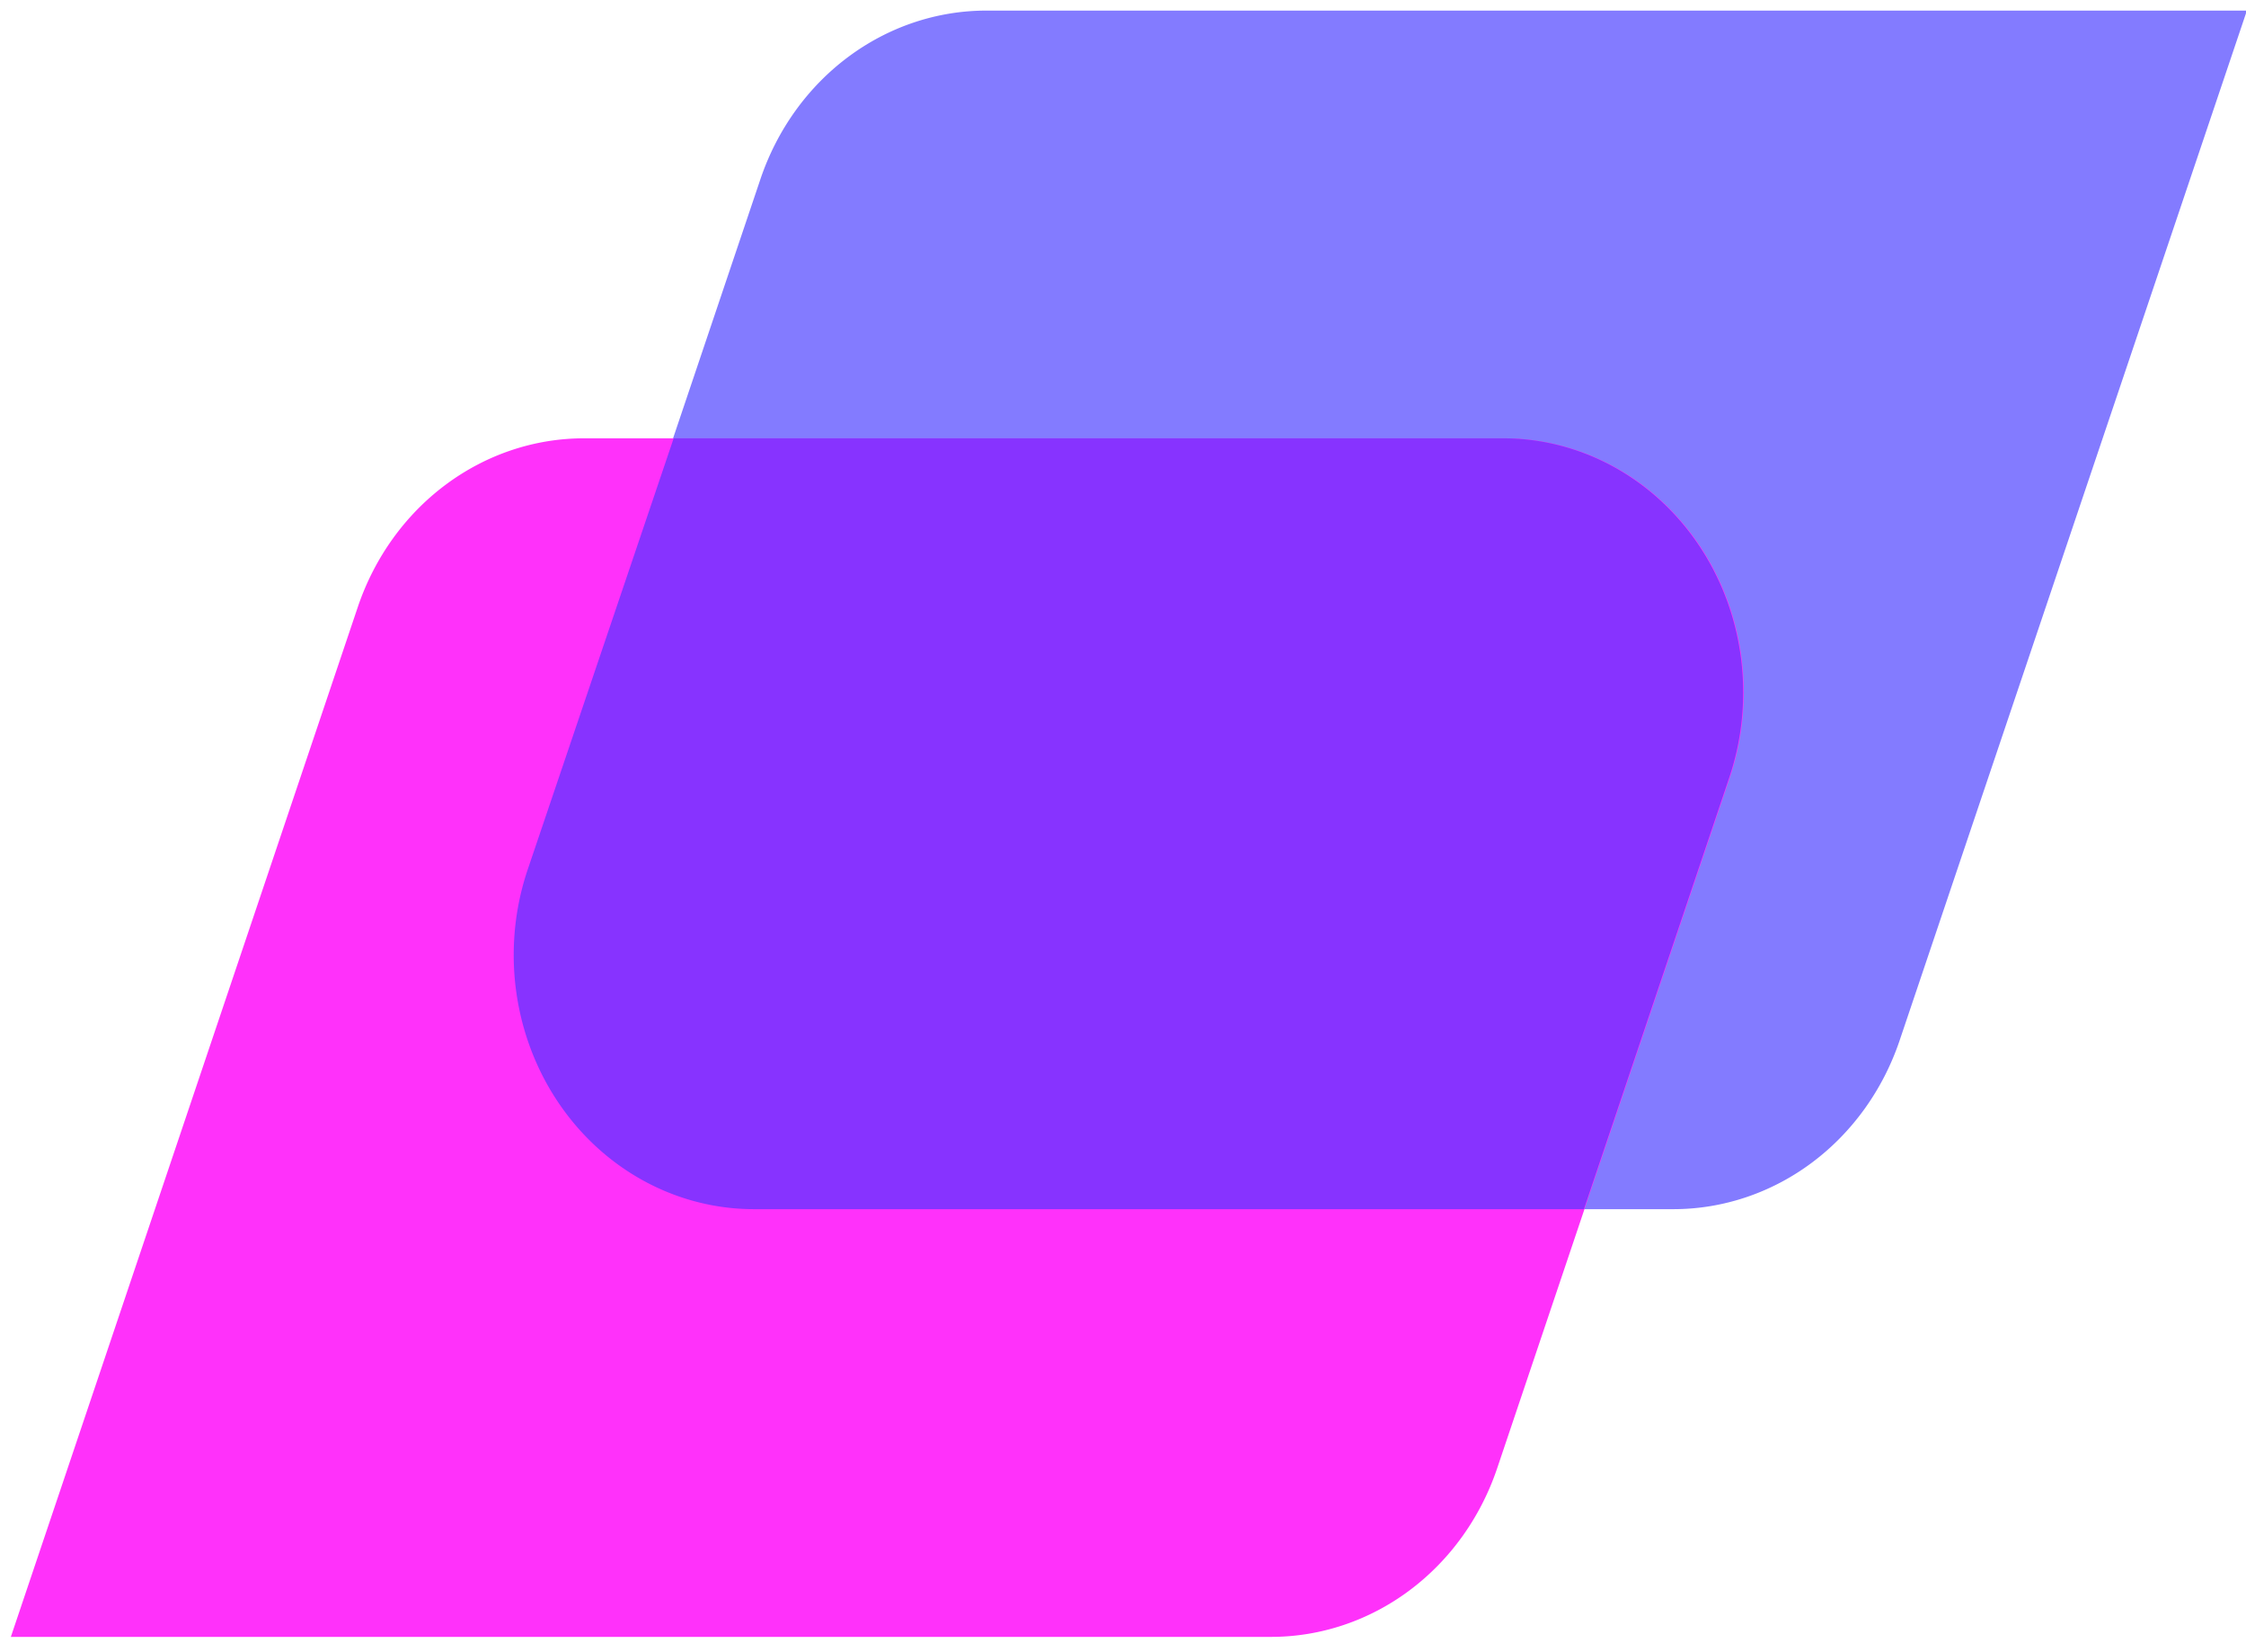
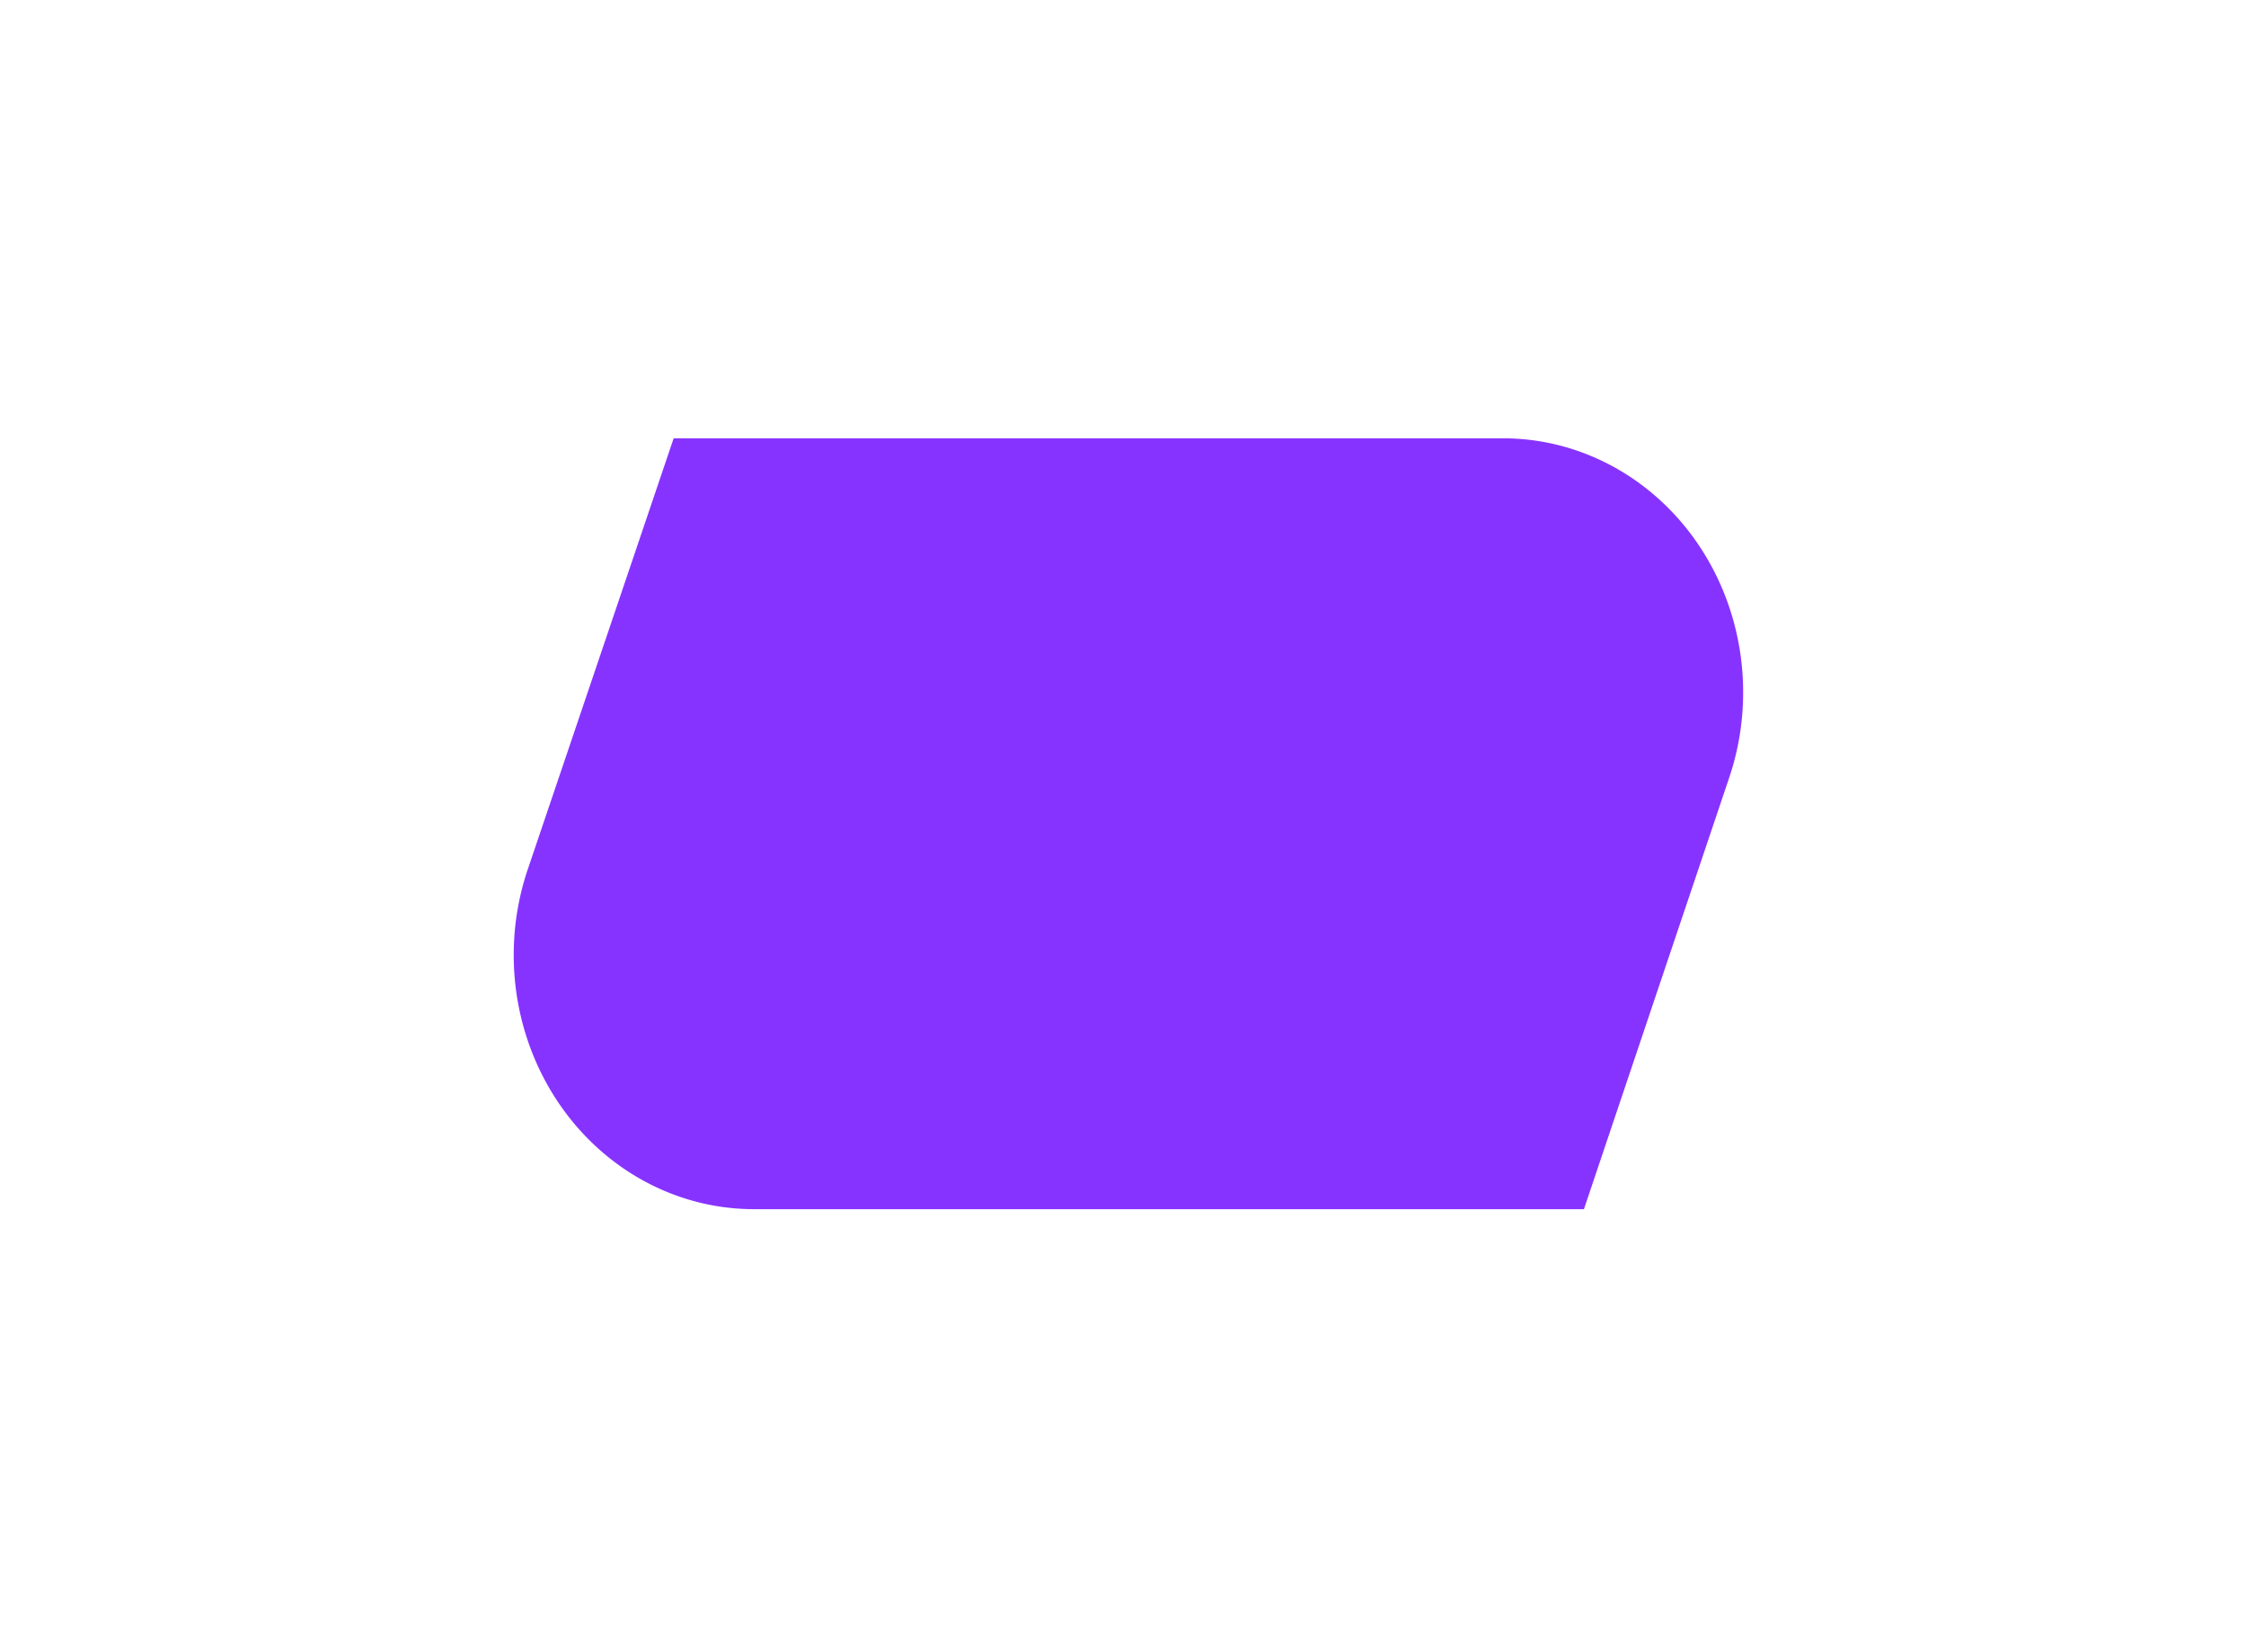
<svg xmlns="http://www.w3.org/2000/svg" xmlns:ns1="http://www.inkscape.org/namespaces/inkscape" xmlns:ns2="http://sodipodi.sourceforge.net/DTD/sodipodi-0.dtd" width="31mm" height="22.8mm" viewBox="0 0 161.256 156.13" version="1.1" id="svg5870" ns1:version="1.1.1 (c3084ef, 2021-09-22)" ns2:docname="logo-mobile.svg">
  <ns2:namedview id="namedview5872" pagecolor="#ffffff" bordercolor="#666666" borderopacity="1.0" ns1:pageshadow="2" ns1:pageopacity="0.0" ns1:pagecheckerboard="0" ns1:document-units="mm" showgrid="false" fit-margin-top="-100" fit-margin-left="-100" fit-margin-right="-100" fit-margin-bottom="9.8" ns1:zoom="2.5619937" ns1:cx="106.7528" ns1:cy="74.746476" ns1:window-width="1779" ns1:window-height="1081" ns1:window-x="3191" ns1:window-y="331" ns1:window-maximized="0" ns1:current-layer="svg6148" />
  <defs id="defs5867">
    <linearGradient id="92" x1="0" y1="0" x2="1" y2="0">
      <stop offset="0%" stop-color="#fa71cd" id="stop6063" />
      <stop offset="100%" stop-color="#9b59b6" id="stop6065" />
    </linearGradient>
    <linearGradient id="93" x1="0" y1="0" x2="1" y2="0">
      <stop offset="0%" stop-color="#f9d423" id="stop6068" />
      <stop offset="100%" stop-color="#f83600" id="stop6070" />
    </linearGradient>
    <linearGradient id="94" x1="0" y1="0" x2="1" y2="0">
      <stop offset="0%" stop-color="#0064d2" id="stop6073" />
      <stop offset="100%" stop-color="#1cb0f6" id="stop6075" />
    </linearGradient>
    <linearGradient id="95" x1="0" y1="0" x2="1" y2="0">
      <stop offset="0%" stop-color="#f00978" id="stop6078" />
      <stop offset="100%" stop-color="#3f51b1" id="stop6080" />
    </linearGradient>
    <linearGradient id="96" x1="0" y1="0" x2="1" y2="0">
      <stop offset="0%" stop-color="#7873f5" id="stop6083" />
      <stop offset="100%" stop-color="#ec77ab" id="stop6085" />
    </linearGradient>
    <linearGradient id="97" x1="0" y1="0" x2="1" y2="0">
      <stop offset="0%" stop-color="#f9d423" id="stop6088" />
      <stop offset="100%" stop-color="#e14fad" id="stop6090" />
    </linearGradient>
    <linearGradient id="98" x1="0" y1="0" x2="1" y2="0">
      <stop offset="0%" stop-color="#009efd" id="stop6093" />
      <stop offset="100%" stop-color="#2af598" id="stop6095" />
    </linearGradient>
    <linearGradient id="99" x1="0" y1="0" x2="1" y2="0">
      <stop offset="0%" stop-color="#ffcc00" id="stop6098" />
      <stop offset="100%" stop-color="#00b140" id="stop6100" />
    </linearGradient>
    <linearGradient id="100" x1="0" y1="0" x2="1" y2="0">
      <stop offset="0%" stop-color="#d51007" id="stop6103" />
      <stop offset="100%" stop-color="#ff8177" id="stop6105" />
    </linearGradient>
    <linearGradient id="102" x1="0" y1="0" x2="1" y2="0">
      <stop offset="0%" stop-color="#a2b6df" id="stop6108" />
      <stop offset="100%" stop-color="#0c3483" id="stop6110" />
    </linearGradient>
    <linearGradient id="103" x1="0" y1="0" x2="1" y2="0">
      <stop offset="0%" stop-color="#7ac5d8" id="stop6113" />
      <stop offset="100%" stop-color="#eea2a2" id="stop6115" />
    </linearGradient>
    <linearGradient id="104" x1="0" y1="0" x2="1" y2="0">
      <stop offset="0%" stop-color="#00ecbc" id="stop6118" />
      <stop offset="100%" stop-color="#007adf" id="stop6120" />
    </linearGradient>
    <linearGradient id="105" x1="0" y1="0" x2="1" y2="0">
      <stop offset="0%" stop-color="#b88746" id="stop6123" />
      <stop offset="100%" stop-color="#fdf5a6" id="stop6125" />
    </linearGradient>
  </defs>
  <g ns1:label="Layer 1" ns1:groupmode="layer" id="layer1" transform="translate(-1528.589,-1265.028)">
    <svg version="1.0" x="0" y="0" width="2400" height="1800" viewBox="0 0 340 250" preserveAspectRatio="xMidYMid meet" color-interpolation-filters="sRGB" id="svg6148">
      <defs id="defs6128">
        <linearGradient id="linearGradient6199" x1="0" y1="0" x2="1" y2="0">
          <stop offset="0%" stop-color="#fa71cd" id="stop6195" />
          <stop offset="100%" stop-color="#9b59b6" id="stop6197" />
        </linearGradient>
        <linearGradient id="linearGradient6205" x1="0" y1="0" x2="1" y2="0">
          <stop offset="0%" stop-color="#f9d423" id="stop6201" />
          <stop offset="100%" stop-color="#f83600" id="stop6203" />
        </linearGradient>
        <linearGradient id="linearGradient6211" x1="0" y1="0" x2="1" y2="0">
          <stop offset="0%" stop-color="#0064d2" id="stop6207" />
          <stop offset="100%" stop-color="#1cb0f6" id="stop6209" />
        </linearGradient>
        <linearGradient id="linearGradient6217" x1="0" y1="0" x2="1" y2="0">
          <stop offset="0%" stop-color="#f00978" id="stop6213" />
          <stop offset="100%" stop-color="#3f51b1" id="stop6215" />
        </linearGradient>
        <linearGradient id="linearGradient6223" x1="0" y1="0" x2="1" y2="0">
          <stop offset="0%" stop-color="#7873f5" id="stop6219" />
          <stop offset="100%" stop-color="#ec77ab" id="stop6221" />
        </linearGradient>
        <linearGradient id="linearGradient6229" x1="0" y1="0" x2="1" y2="0">
          <stop offset="0%" stop-color="#f9d423" id="stop6225" />
          <stop offset="100%" stop-color="#e14fad" id="stop6227" />
        </linearGradient>
        <linearGradient id="linearGradient6235" x1="0" y1="0" x2="1" y2="0">
          <stop offset="0%" stop-color="#009efd" id="stop6231" />
          <stop offset="100%" stop-color="#2af598" id="stop6233" />
        </linearGradient>
        <linearGradient id="linearGradient6241" x1="0" y1="0" x2="1" y2="0">
          <stop offset="0%" stop-color="#ffcc00" id="stop6237" />
          <stop offset="100%" stop-color="#00b140" id="stop6239" />
        </linearGradient>
        <linearGradient id="linearGradient6247" x1="0" y1="0" x2="1" y2="0">
          <stop offset="0%" stop-color="#d51007" id="stop6243" />
          <stop offset="100%" stop-color="#ff8177" id="stop6245" />
        </linearGradient>
        <linearGradient id="linearGradient6253" x1="0" y1="0" x2="1" y2="0">
          <stop offset="0%" stop-color="#a2b6df" id="stop6249" />
          <stop offset="100%" stop-color="#0c3483" id="stop6251" />
        </linearGradient>
        <linearGradient id="linearGradient6259" x1="0" y1="0" x2="1" y2="0">
          <stop offset="0%" stop-color="#7ac5d8" id="stop6255" />
          <stop offset="100%" stop-color="#eea2a2" id="stop6257" />
        </linearGradient>
        <linearGradient id="linearGradient6265" x1="0" y1="0" x2="1" y2="0">
          <stop offset="0%" stop-color="#00ecbc" id="stop6261" />
          <stop offset="100%" stop-color="#007adf" id="stop6263" />
        </linearGradient>
        <linearGradient id="linearGradient6271" x1="0" y1="0" x2="1" y2="0">
          <stop offset="0%" stop-color="#b88746" id="stop6267" />
          <stop offset="100%" stop-color="#fdf5a6" id="stop6269" />
        </linearGradient>
      </defs>
      <g class="imagesvg isNoFont" transform="matrix(0.499,0,0,0.528,213.081,176.854)" id="g6144">
        <g id="g6142">
          <rect fill="#1a2942" fill-opacity="0" stroke-width="2" x="0" y="0" width="60" height="41.246" class="image-rect" id="rect6130" />
          <svg x="0" y="0" width="60" height="41.246" filtersec="colorsb2571142349" class="image-svg-svg primary" style="overflow:visible" version="1.1" id="svg6140">
            <svg viewBox="0 0 145.47 100" version="1.1" id="svg6138" width="100%" height="100%">
-               <path d="m 63.47,0 h 82 L 122.88,63.32 A 15.63,15.63 0 0 1 108.17,73.7 H 48.34 A 15.63,15.63 0 0 1 33.62,52.83 L 48.76,10.38 A 15.61,15.61 0 0 1 63.47,0 Z" fill="#837bff" id="path6132" />
-               <path d="M 82,100 H 0 L 22.57,36.68 A 15.63,15.63 0 0 1 37.29,26.3 h 59.83 a 15.62,15.62 0 0 1 14.71,20.87 L 96.7,89.62 A 15.62,15.62 0 0 1 82,100 Z" fill="#ff31fa" id="path6134" />
              <path d="m 97.12,26.3 h -54 l -9.5,26.53 A 15.63,15.63 0 0 0 48.34,73.7 h 54 l 9.45,-26.53 A 15.62,15.62 0 0 0 97.12,26.3 Z" fill="#8733ff" id="path6136" />
            </svg>
          </svg>
        </g>
      </g>
      <defs v-gra="od" id="defs6146" />
    </svg>
  </g>
</svg>